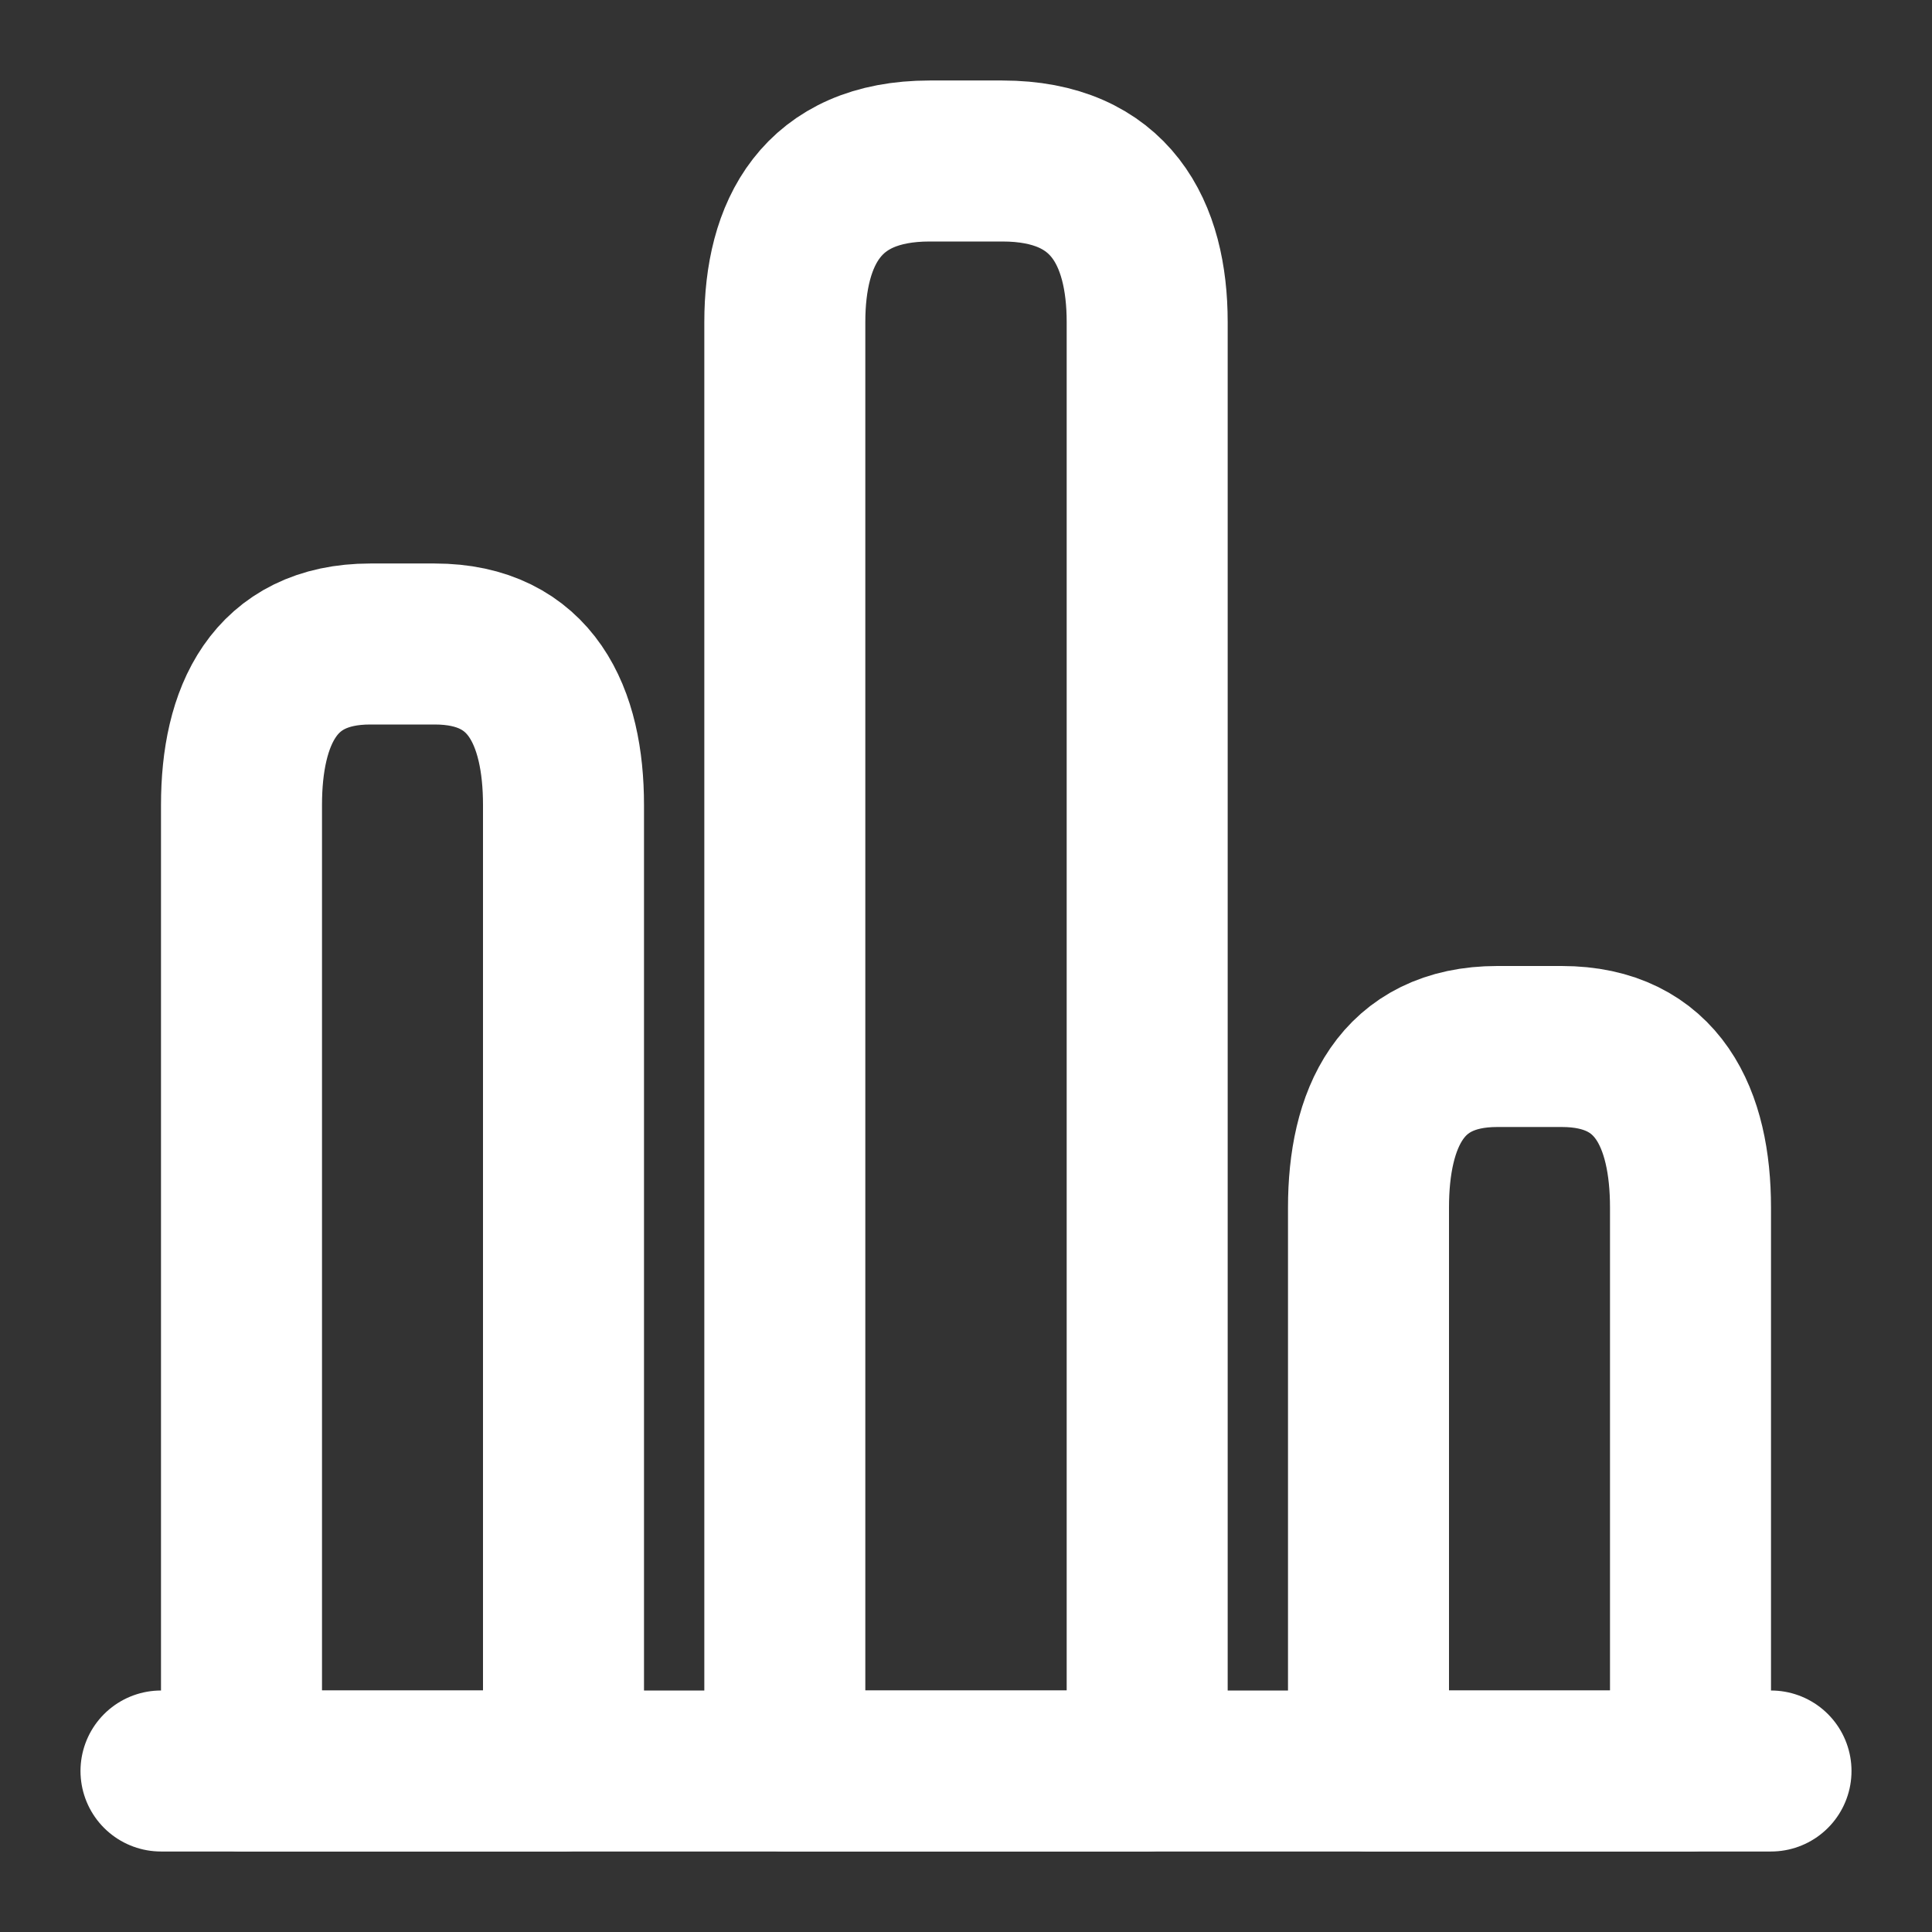
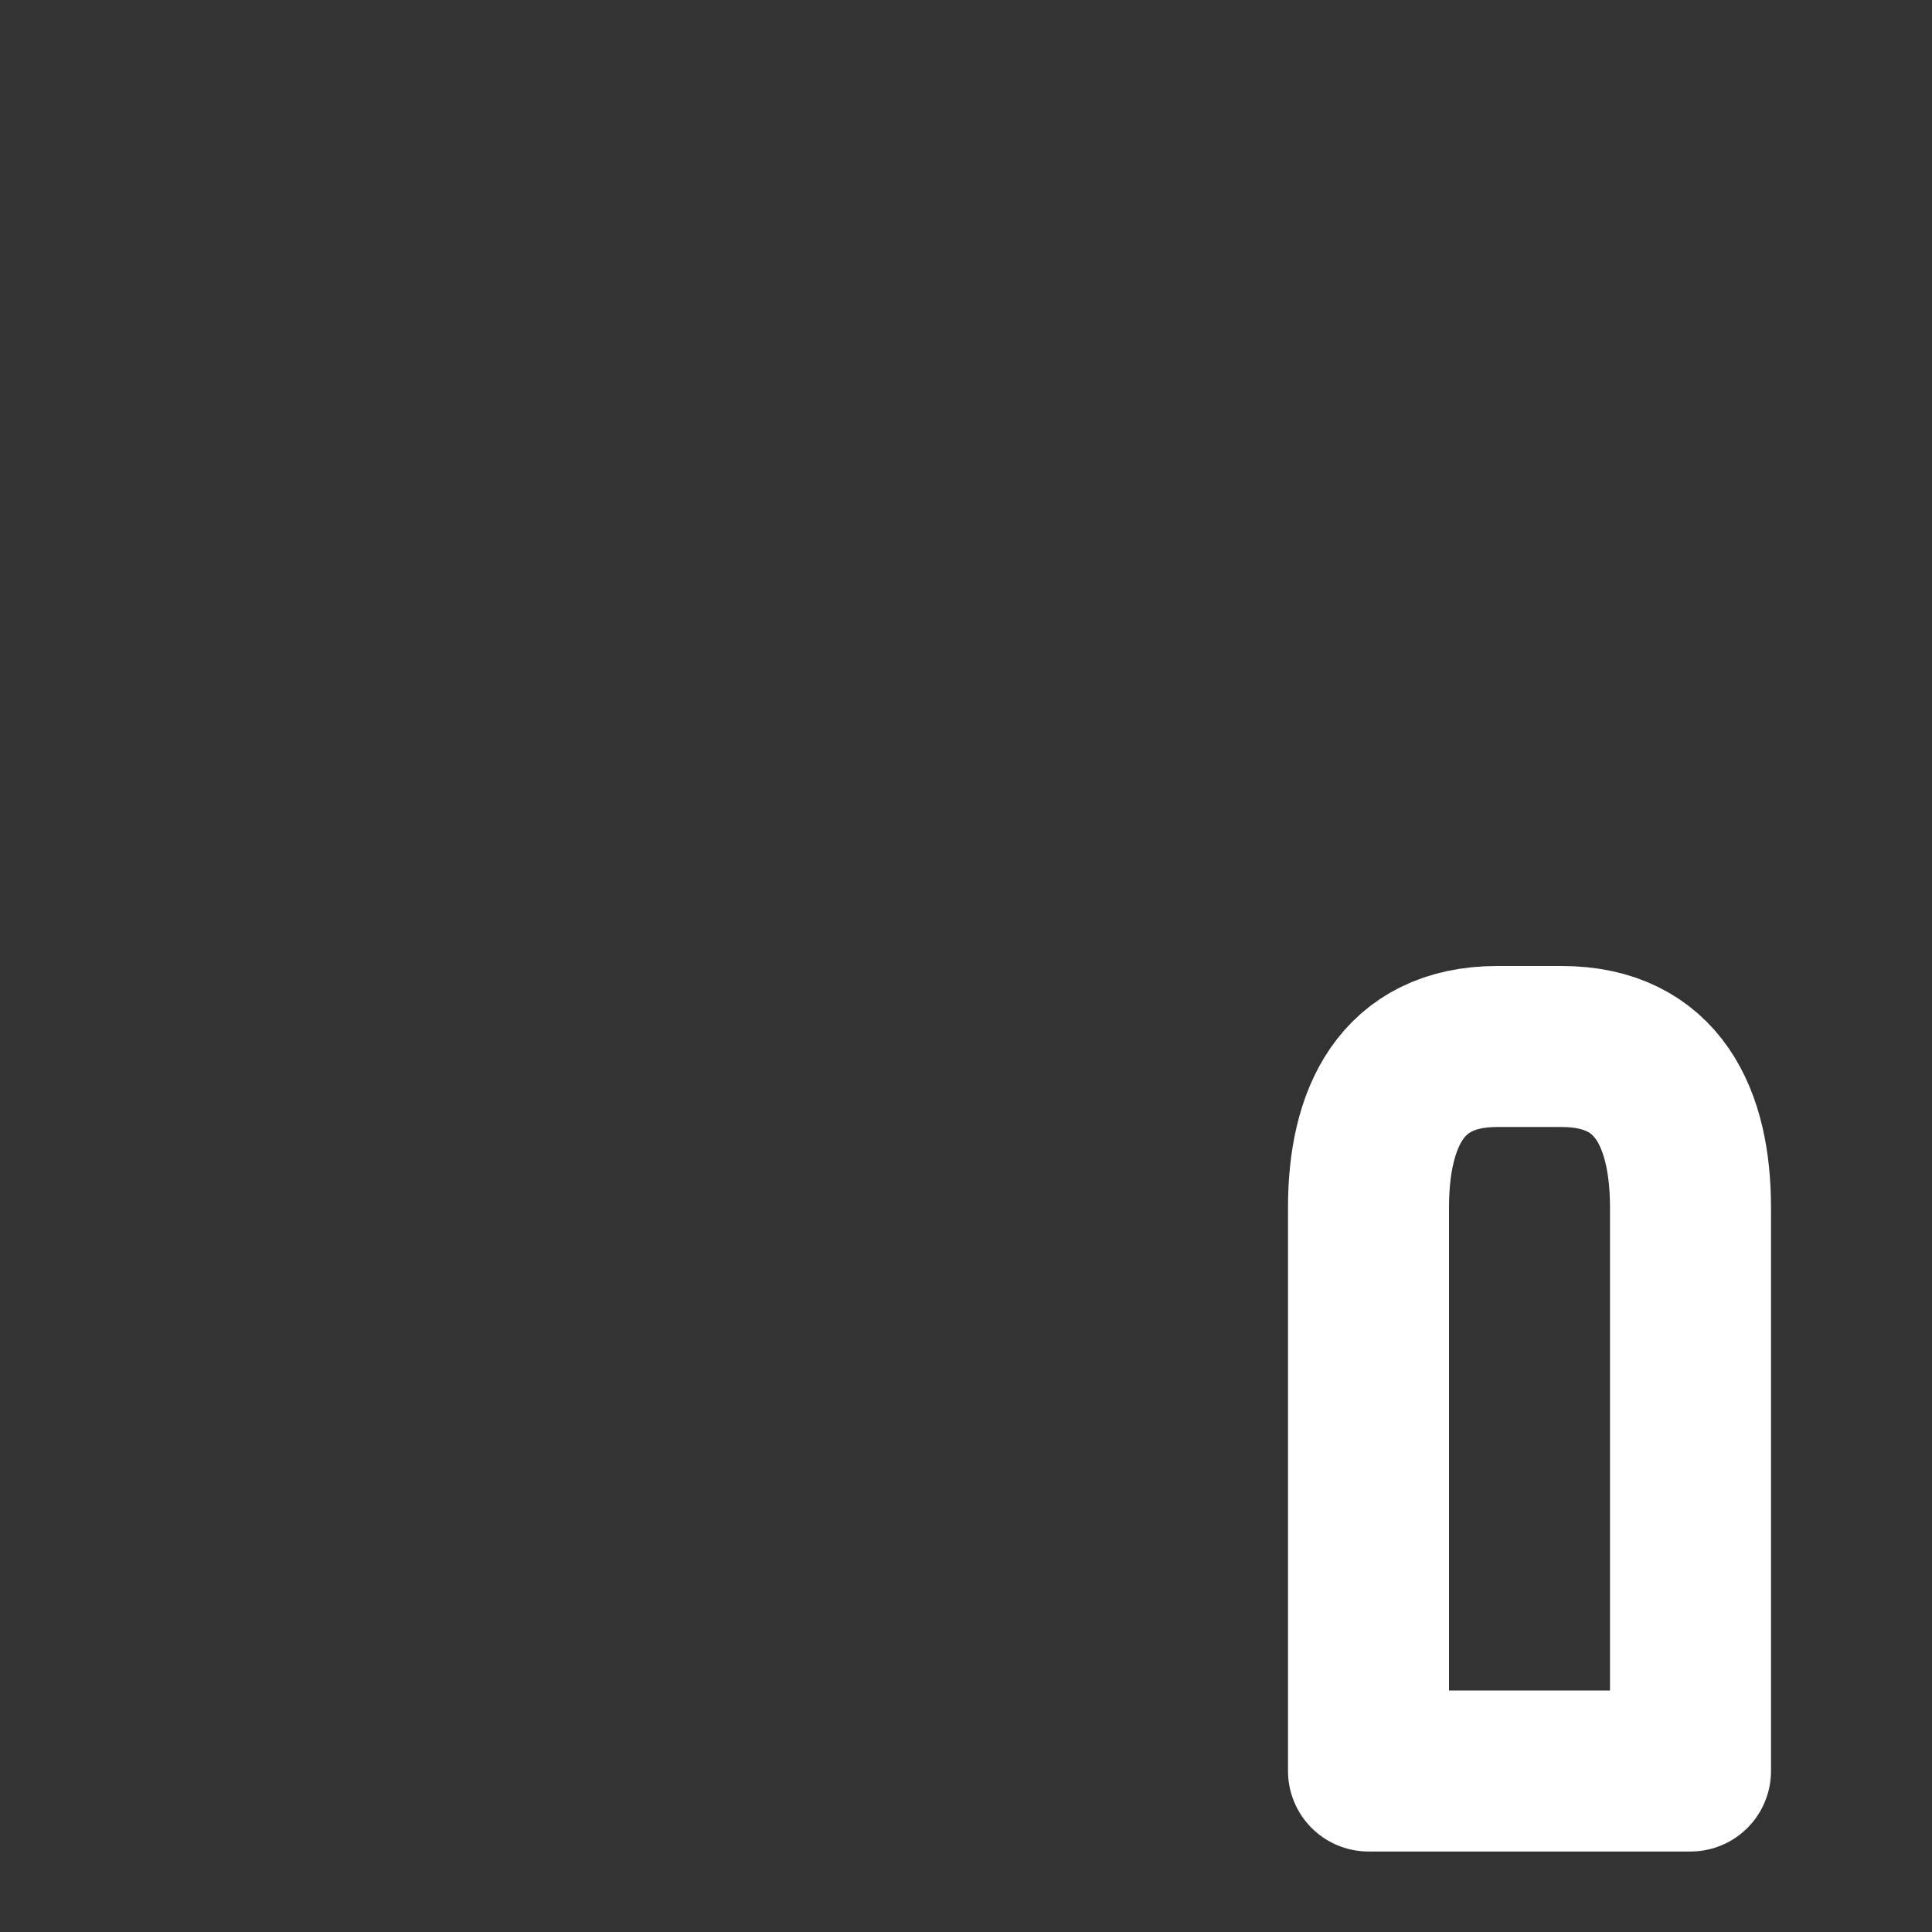
<svg xmlns="http://www.w3.org/2000/svg" width="18" height="18" viewBox="0 0 18 18" fill="none">
  <rect x="0" y="0" width="18" height="18" fill="#333333" stroke="none" />
-   <path d="M1.5 16.5H16.5" stroke="white" stroke-width="1.5" stroke-miterlimit="10" stroke-linecap="round" stroke-linejoin="round" />
-   <path d="M7.312 3V16.5H10.688V3C10.688 2.175 10.35 1.5 9.338 1.5H8.662C7.65 1.5 7.312 2.175 7.312 3Z" stroke="white" stroke-width="1.5" stroke-linecap="round" stroke-linejoin="round" />
-   <path d="M2.25 7.5V16.5H5.25V7.5C5.25 6.675 4.95 6 4.05 6H3.45C2.55 6 2.25 6.675 2.25 7.5Z" stroke="white" stroke-width="1.5" stroke-linecap="round" stroke-linejoin="round" />
  <path d="M12.75 11.25V16.5H15.75V11.25C15.75 10.425 15.45 9.75 14.55 9.75H13.95C13.05 9.75 12.75 10.425 12.75 11.25Z" stroke="white" stroke-width="1.5" stroke-linecap="round" stroke-linejoin="round" />
</svg>